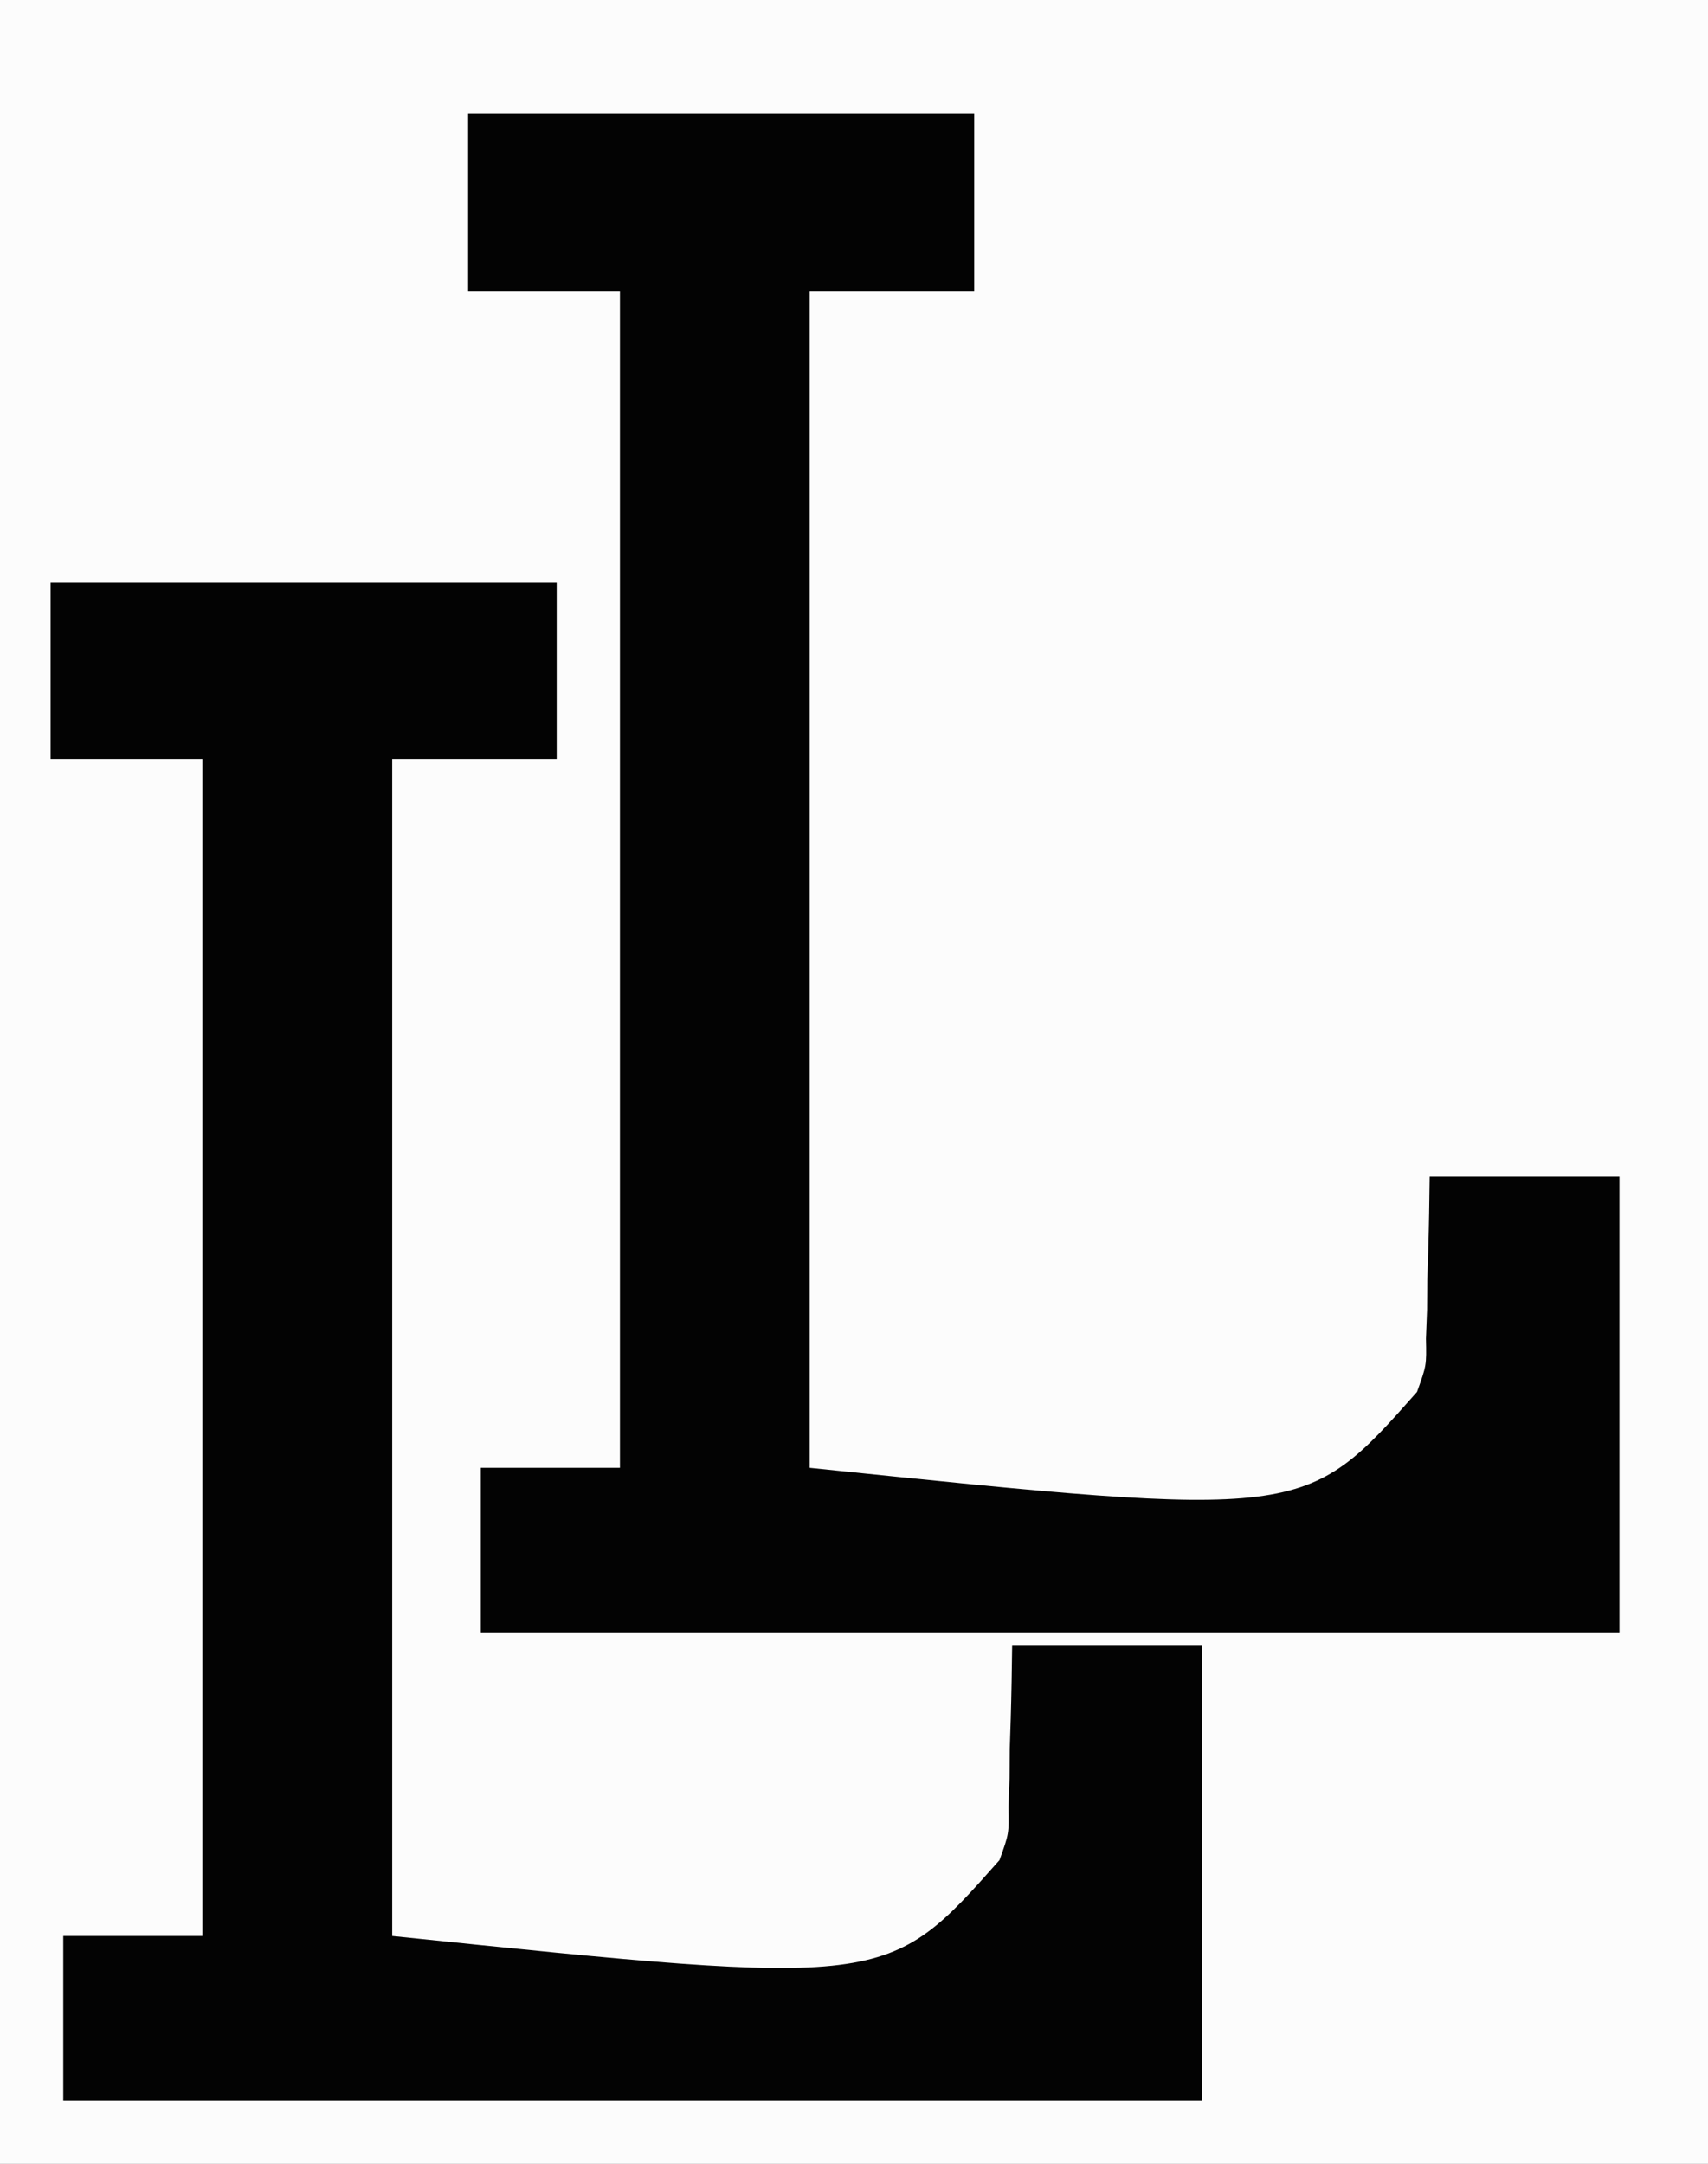
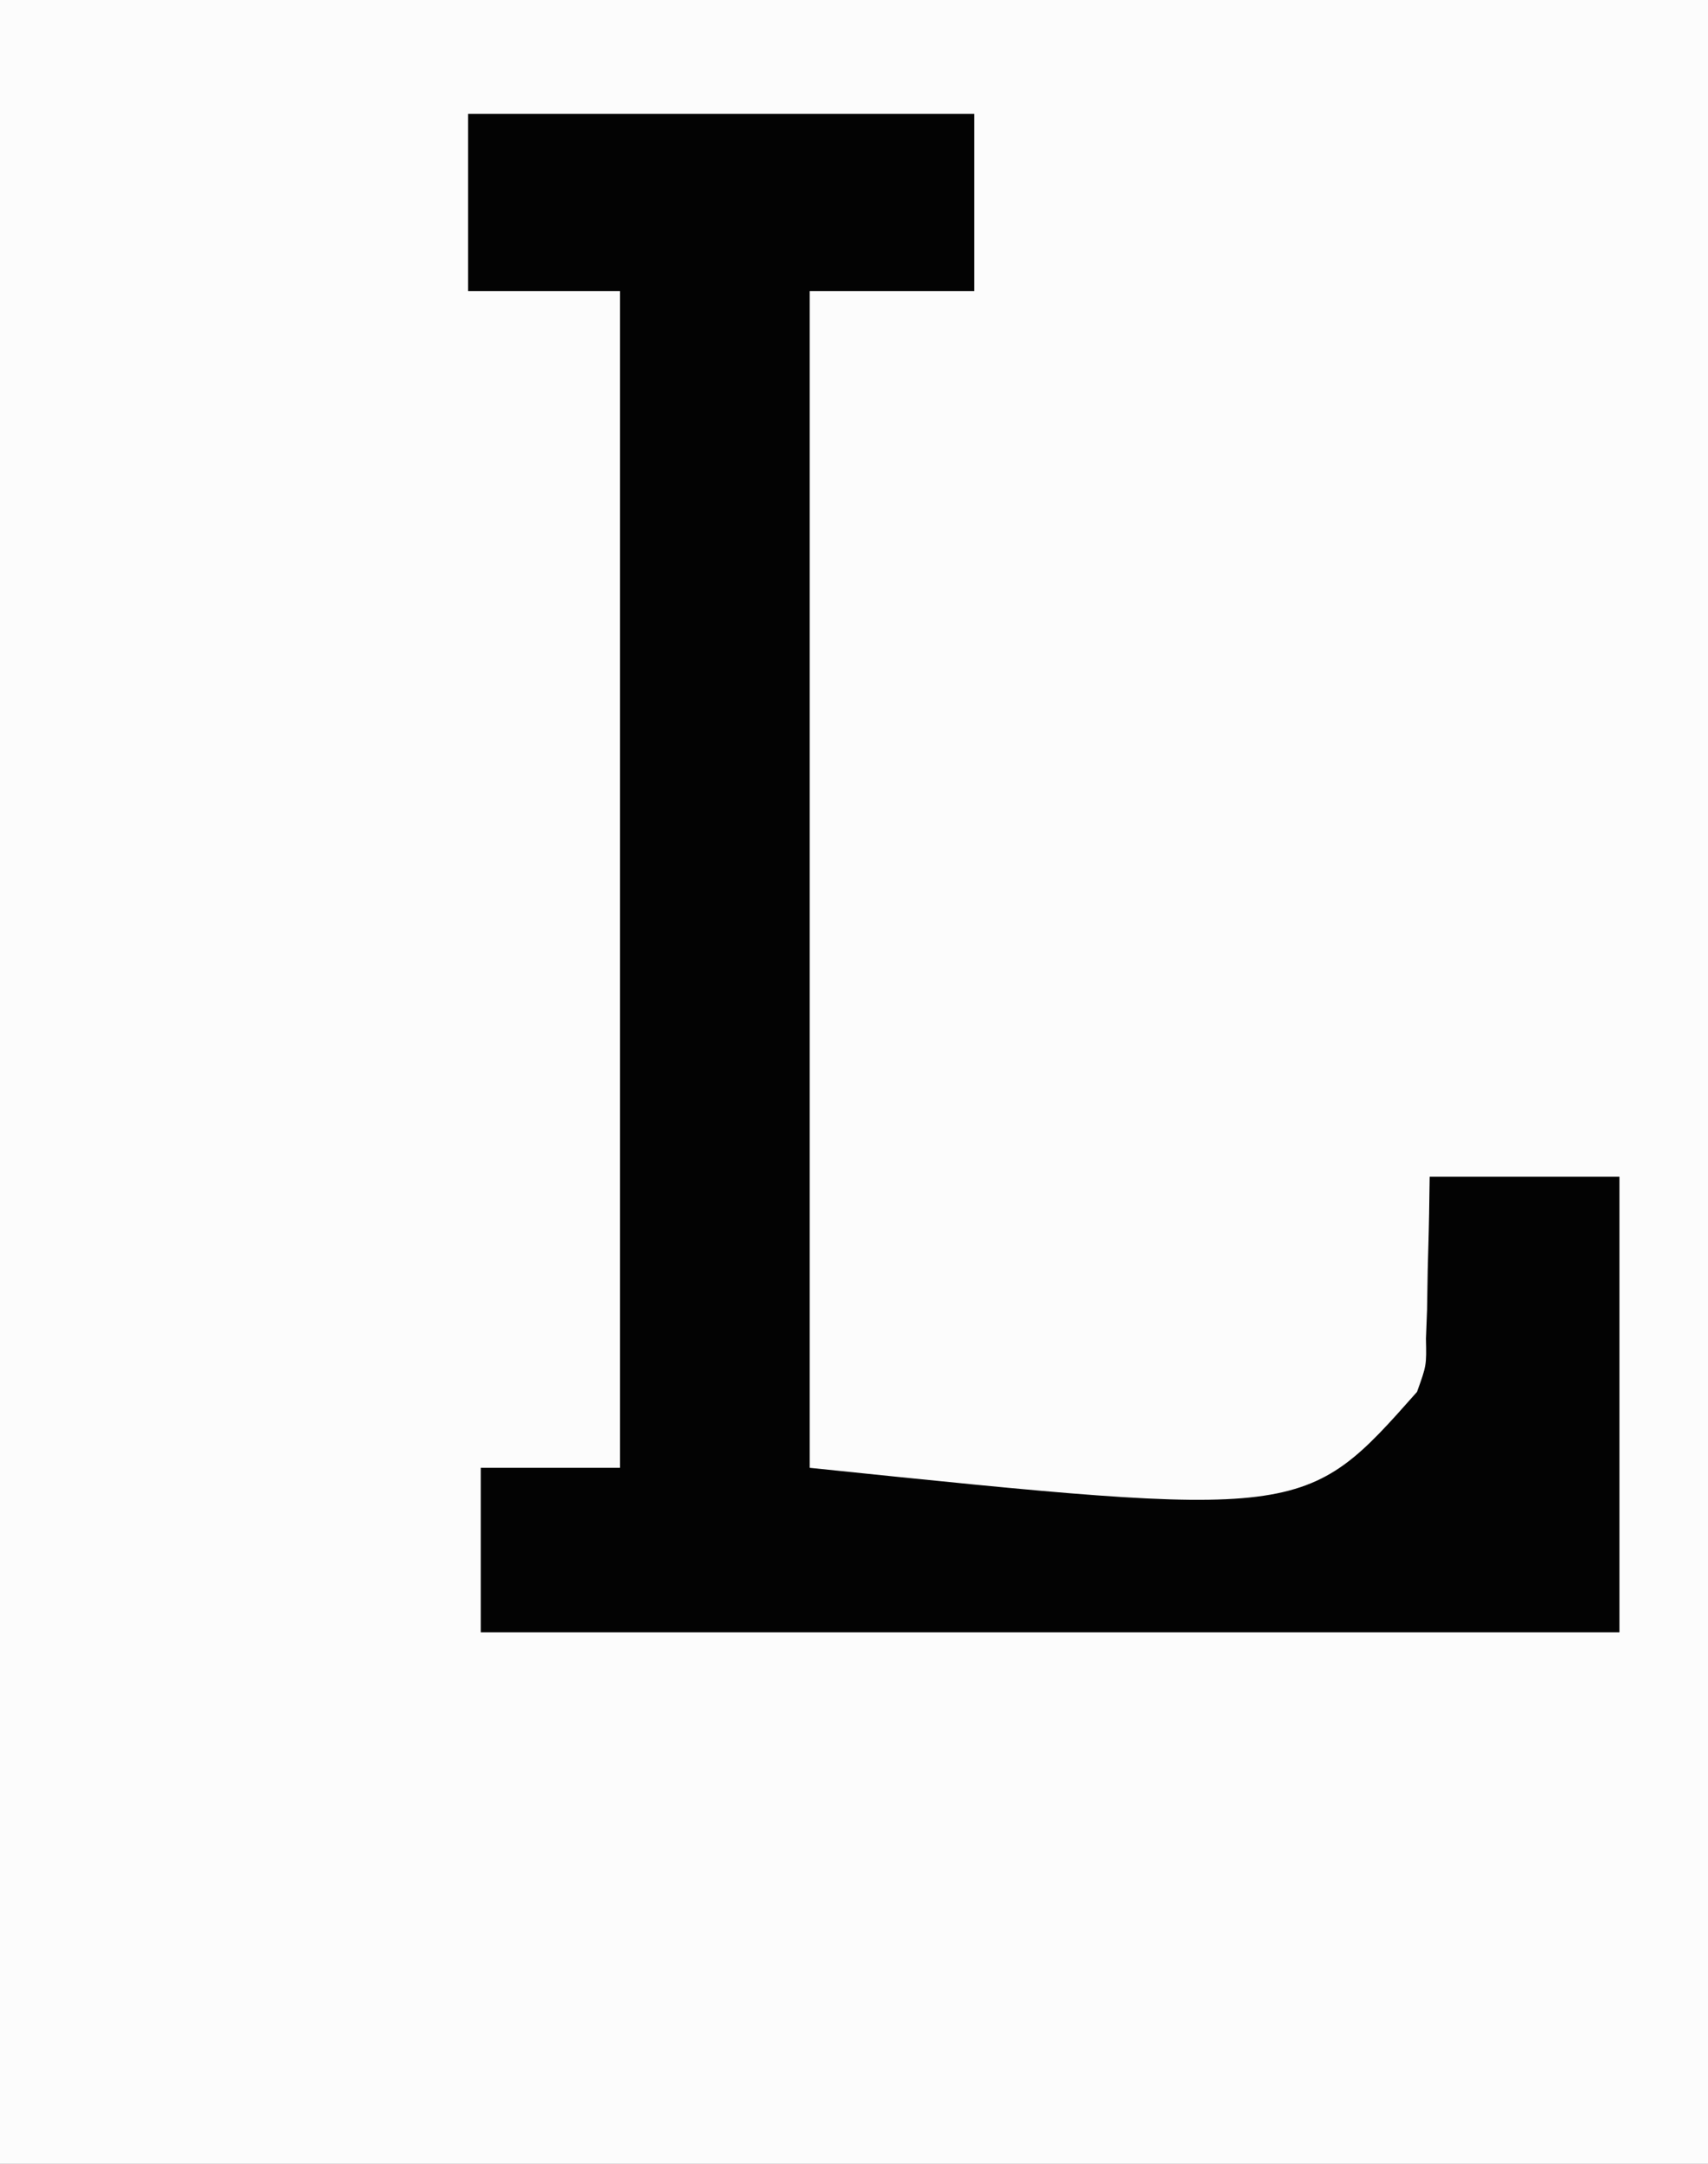
<svg xmlns="http://www.w3.org/2000/svg" version="1.1" width="135" height="171">
  <rect width="100%" height="100%" fill="#808080" stroke="none" />
  <path d="M0 0 C44.55 0 89.1 0 135 0 C135 56.43 135 112.86 135 171 C90.45 171 45.9 171 0 171 C0 114.57 0 58.14 0 0 Z " fill="#FCFCFC" transform="translate(0,0)" />
-   <path d="M0 0 C13.2 0 26.4 0 40 0 C40 4.62 40 9.24 40 14 C35.71 14 31.42 14 27 14 C27 44.69 27 75.38 27 107 C66.109 111.042 66.109 111.042 75 101 C75.753 98.912 75.753 98.912 75.707 96.793 C75.736 96.042 75.765 95.291 75.795 94.518 C75.804 93.364 75.804 93.364 75.812 92.188 C75.838 91.399 75.863 90.611 75.889 89.799 C75.947 87.866 75.977 85.933 76 84 C80.95 84 85.9 84 91 84 C91 95.88 91 107.76 91 120 C61.3 120 31.6 120 1 120 C1 115.71 1 111.42 1 107 C4.63 107 8.26 107 12 107 C12 76.31 12 45.62 12 14 C8.04 14 4.08 14 0 14 C0 9.38 0 4.76 0 0 Z " fill="#030303" transform="translate(4,46)" />
-   <path d="M0 0 C13.2 0 26.4 0 40 0 C40 4.62 40 9.24 40 14 C35.71 14 31.42 14 27 14 C27 44.69 27 75.38 27 107 C66.109 111.042 66.109 111.042 75 101 C75.753 98.912 75.753 98.912 75.707 96.793 C75.736 96.042 75.765 95.291 75.795 94.518 C75.804 93.364 75.804 93.364 75.812 92.188 C75.838 91.399 75.863 90.611 75.889 89.799 C75.947 87.866 75.977 85.933 76 84 C80.95 84 85.9 84 91 84 C91 95.88 91 107.76 91 120 C61.3 120 31.6 120 1 120 C1 115.71 1 111.42 1 107 C4.63 107 8.26 107 12 107 C12 76.31 12 45.62 12 14 C8.04 14 4.08 14 0 14 C0 9.38 0 4.76 0 0 Z " fill="#030303" transform="translate(37,9)" />
+   <path d="M0 0 C13.2 0 26.4 0 40 0 C40 4.62 40 9.24 40 14 C35.71 14 31.42 14 27 14 C27 44.69 27 75.38 27 107 C66.109 111.042 66.109 111.042 75 101 C75.753 98.912 75.753 98.912 75.707 96.793 C75.736 96.042 75.765 95.291 75.795 94.518 C75.838 91.399 75.863 90.611 75.889 89.799 C75.947 87.866 75.977 85.933 76 84 C80.95 84 85.9 84 91 84 C91 95.88 91 107.76 91 120 C61.3 120 31.6 120 1 120 C1 115.71 1 111.42 1 107 C4.63 107 8.26 107 12 107 C12 76.31 12 45.62 12 14 C8.04 14 4.08 14 0 14 C0 9.38 0 4.76 0 0 Z " fill="#030303" transform="translate(37,9)" />
</svg>